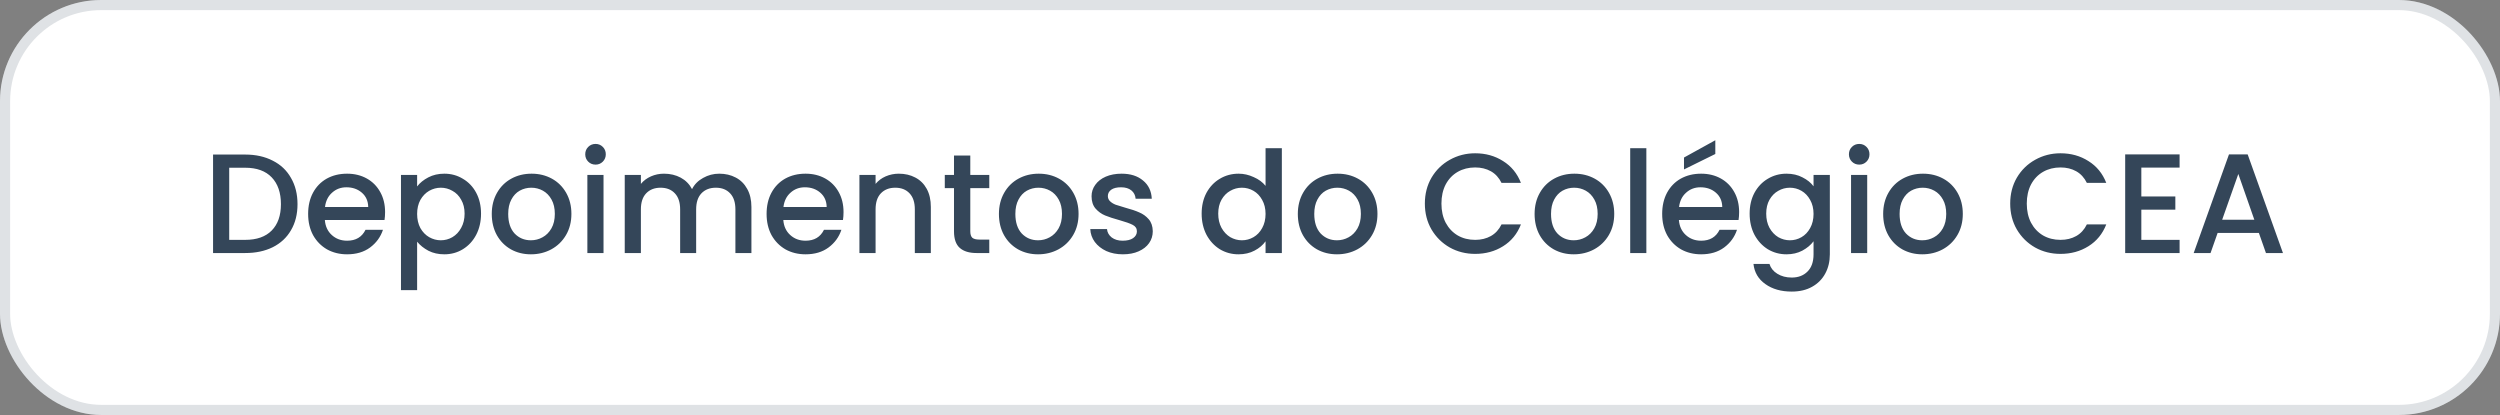
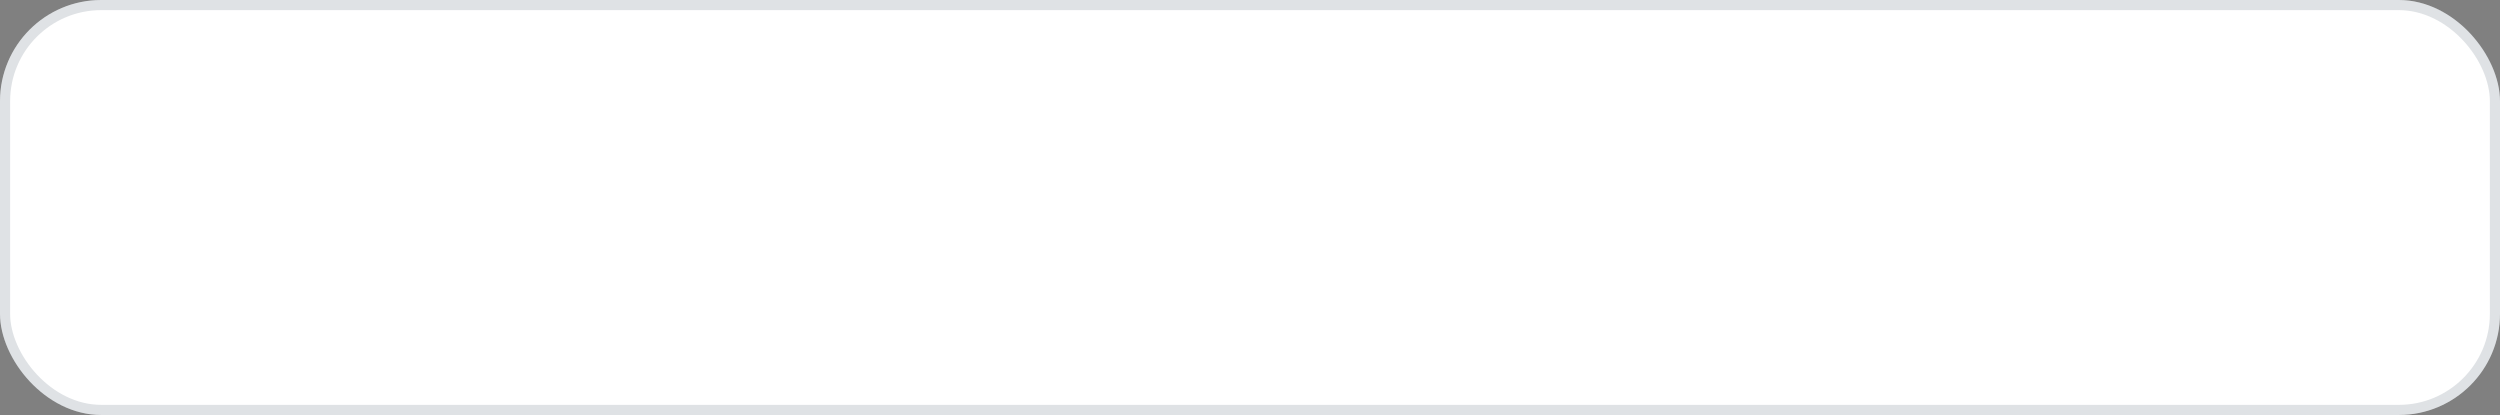
<svg xmlns="http://www.w3.org/2000/svg" width="247" height="41" viewBox="0 0 247 41" fill="none">
  <rect x="0" y="0" width="247" height="41" fill="#808080" stroke="none" />
  <rect width="247" height="41" rx="10" fill="white" />
  <rect x="0.5" y="0.5" width="246" height="40" rx="9.5" stroke="#344659" stroke-opacity="0.16" />
-   <path d="M24.228 15.27C25.264 15.27 26.169 15.471 26.944 15.872C27.728 16.264 28.33 16.833 28.75 17.58C29.179 18.317 29.394 19.181 29.394 20.17C29.394 21.159 29.179 22.018 28.75 22.746C28.33 23.474 27.728 24.034 26.944 24.426C26.169 24.809 25.264 25 24.228 25H21.05V15.27H24.228ZM24.228 23.698C25.367 23.698 26.239 23.39 26.846 22.774C27.453 22.158 27.756 21.29 27.756 20.17C27.756 19.041 27.453 18.159 26.846 17.524C26.239 16.889 25.367 16.572 24.228 16.572H22.646V23.698H24.228ZM38.046 20.954C38.046 21.243 38.027 21.505 37.99 21.738H32.096C32.142 22.354 32.371 22.849 32.782 23.222C33.192 23.595 33.696 23.782 34.294 23.782C35.152 23.782 35.759 23.423 36.114 22.704H37.836C37.602 23.413 37.178 23.997 36.562 24.454C35.955 24.902 35.199 25.126 34.294 25.126C33.556 25.126 32.894 24.963 32.306 24.636C31.727 24.3 31.27 23.833 30.934 23.236C30.607 22.629 30.444 21.929 30.444 21.136C30.444 20.343 30.602 19.647 30.92 19.05C31.246 18.443 31.699 17.977 32.278 17.65C32.866 17.323 33.538 17.16 34.294 17.16C35.022 17.16 35.67 17.319 36.24 17.636C36.809 17.953 37.252 18.401 37.57 18.98C37.887 19.549 38.046 20.207 38.046 20.954ZM36.38 20.45C36.37 19.862 36.16 19.391 35.75 19.036C35.339 18.681 34.83 18.504 34.224 18.504C33.673 18.504 33.202 18.681 32.81 19.036C32.418 19.381 32.184 19.853 32.11 20.45H36.38ZM41.212 18.42C41.483 18.065 41.852 17.767 42.318 17.524C42.785 17.281 43.312 17.16 43.9 17.16C44.572 17.16 45.184 17.328 45.734 17.664C46.294 17.991 46.733 18.453 47.05 19.05C47.368 19.647 47.526 20.333 47.526 21.108C47.526 21.883 47.368 22.578 47.05 23.194C46.733 23.801 46.294 24.277 45.734 24.622C45.184 24.958 44.572 25.126 43.9 25.126C43.312 25.126 42.79 25.009 42.332 24.776C41.875 24.533 41.502 24.235 41.212 23.88V28.668H39.616V17.286H41.212V18.42ZM45.902 21.108C45.902 20.576 45.79 20.119 45.566 19.736C45.352 19.344 45.062 19.05 44.698 18.854C44.344 18.649 43.961 18.546 43.55 18.546C43.149 18.546 42.766 18.649 42.402 18.854C42.048 19.059 41.758 19.358 41.534 19.75C41.32 20.142 41.212 20.604 41.212 21.136C41.212 21.668 41.32 22.135 41.534 22.536C41.758 22.928 42.048 23.227 42.402 23.432C42.766 23.637 43.149 23.74 43.55 23.74C43.961 23.74 44.344 23.637 44.698 23.432C45.062 23.217 45.352 22.909 45.566 22.508C45.79 22.107 45.902 21.64 45.902 21.108ZM52.451 25.126C51.723 25.126 51.065 24.963 50.477 24.636C49.889 24.3 49.427 23.833 49.091 23.236C48.755 22.629 48.587 21.929 48.587 21.136C48.587 20.352 48.759 19.657 49.105 19.05C49.45 18.443 49.921 17.977 50.519 17.65C51.116 17.323 51.783 17.16 52.521 17.16C53.258 17.16 53.925 17.323 54.523 17.65C55.12 17.977 55.591 18.443 55.937 19.05C56.282 19.657 56.455 20.352 56.455 21.136C56.455 21.92 56.277 22.615 55.923 23.222C55.568 23.829 55.083 24.3 54.467 24.636C53.86 24.963 53.188 25.126 52.451 25.126ZM52.451 23.74C52.861 23.74 53.244 23.642 53.599 23.446C53.963 23.25 54.257 22.956 54.481 22.564C54.705 22.172 54.817 21.696 54.817 21.136C54.817 20.576 54.709 20.105 54.495 19.722C54.28 19.33 53.995 19.036 53.641 18.84C53.286 18.644 52.903 18.546 52.493 18.546C52.082 18.546 51.699 18.644 51.345 18.84C50.999 19.036 50.724 19.33 50.519 19.722C50.313 20.105 50.211 20.576 50.211 21.136C50.211 21.967 50.421 22.611 50.841 23.068C51.27 23.516 51.807 23.74 52.451 23.74ZM58.844 16.264C58.555 16.264 58.312 16.166 58.116 15.97C57.92 15.774 57.822 15.531 57.822 15.242C57.822 14.953 57.92 14.71 58.116 14.514C58.312 14.318 58.555 14.22 58.844 14.22C59.124 14.22 59.362 14.318 59.558 14.514C59.754 14.71 59.852 14.953 59.852 15.242C59.852 15.531 59.754 15.774 59.558 15.97C59.362 16.166 59.124 16.264 58.844 16.264ZM59.628 17.286V25H58.032V17.286H59.628ZM71.062 17.16C71.668 17.16 72.21 17.286 72.686 17.538C73.171 17.79 73.549 18.163 73.82 18.658C74.1 19.153 74.24 19.75 74.24 20.45V25H72.658V20.688C72.658 19.997 72.485 19.47 72.14 19.106C71.794 18.733 71.323 18.546 70.726 18.546C70.129 18.546 69.653 18.733 69.298 19.106C68.953 19.47 68.78 19.997 68.78 20.688V25H67.198V20.688C67.198 19.997 67.025 19.47 66.68 19.106C66.335 18.733 65.863 18.546 65.266 18.546C64.668 18.546 64.192 18.733 63.838 19.106C63.492 19.47 63.32 19.997 63.32 20.688V25H61.724V17.286H63.32V18.168C63.581 17.851 63.913 17.603 64.314 17.426C64.715 17.249 65.144 17.16 65.602 17.16C66.218 17.16 66.769 17.291 67.254 17.552C67.739 17.813 68.112 18.191 68.374 18.686C68.607 18.219 68.971 17.851 69.466 17.58C69.96 17.3 70.493 17.16 71.062 17.16ZM83.341 20.954C83.341 21.243 83.322 21.505 83.285 21.738H77.391C77.437 22.354 77.666 22.849 78.077 23.222C78.487 23.595 78.991 23.782 79.589 23.782C80.447 23.782 81.054 23.423 81.409 22.704H83.131C82.897 23.413 82.473 23.997 81.857 24.454C81.25 24.902 80.494 25.126 79.589 25.126C78.851 25.126 78.189 24.963 77.601 24.636C77.022 24.3 76.565 23.833 76.229 23.236C75.902 22.629 75.739 21.929 75.739 21.136C75.739 20.343 75.897 19.647 76.215 19.05C76.541 18.443 76.994 17.977 77.573 17.65C78.161 17.323 78.833 17.16 79.589 17.16C80.317 17.16 80.965 17.319 81.535 17.636C82.104 17.953 82.547 18.401 82.865 18.98C83.182 19.549 83.341 20.207 83.341 20.954ZM81.675 20.45C81.665 19.862 81.455 19.391 81.045 19.036C80.634 18.681 80.125 18.504 79.519 18.504C78.968 18.504 78.497 18.681 78.105 19.036C77.713 19.381 77.479 19.853 77.405 20.45H81.675ZM88.803 17.16C89.41 17.16 89.951 17.286 90.427 17.538C90.913 17.79 91.291 18.163 91.561 18.658C91.832 19.153 91.967 19.75 91.967 20.45V25H90.385V20.688C90.385 19.997 90.213 19.47 89.867 19.106C89.522 18.733 89.051 18.546 88.453 18.546C87.856 18.546 87.38 18.733 87.025 19.106C86.68 19.47 86.507 19.997 86.507 20.688V25H84.911V17.286H86.507V18.168C86.769 17.851 87.1 17.603 87.501 17.426C87.912 17.249 88.346 17.16 88.803 17.16ZM95.865 18.588V22.858C95.865 23.147 95.93 23.357 96.061 23.488C96.201 23.609 96.434 23.67 96.761 23.67H97.741V25H96.481C95.763 25 95.212 24.832 94.829 24.496C94.447 24.16 94.255 23.614 94.255 22.858V18.588H93.345V17.286H94.255V15.368H95.865V17.286H97.741V18.588H95.865ZM102.558 25.126C101.83 25.126 101.172 24.963 100.584 24.636C99.996 24.3 99.534 23.833 99.198 23.236C98.862 22.629 98.694 21.929 98.694 21.136C98.694 20.352 98.867 19.657 99.212 19.05C99.557 18.443 100.029 17.977 100.626 17.65C101.223 17.323 101.891 17.16 102.628 17.16C103.365 17.16 104.033 17.323 104.63 17.65C105.227 17.977 105.699 18.443 106.044 19.05C106.389 19.657 106.562 20.352 106.562 21.136C106.562 21.92 106.385 22.615 106.03 23.222C105.675 23.829 105.19 24.3 104.574 24.636C103.967 24.963 103.295 25.126 102.558 25.126ZM102.558 23.74C102.969 23.74 103.351 23.642 103.706 23.446C104.07 23.25 104.364 22.956 104.588 22.564C104.812 22.172 104.924 21.696 104.924 21.136C104.924 20.576 104.817 20.105 104.602 19.722C104.387 19.33 104.103 19.036 103.748 18.84C103.393 18.644 103.011 18.546 102.6 18.546C102.189 18.546 101.807 18.644 101.452 18.84C101.107 19.036 100.831 19.33 100.626 19.722C100.421 20.105 100.318 20.576 100.318 21.136C100.318 21.967 100.528 22.611 100.948 23.068C101.377 23.516 101.914 23.74 102.558 23.74ZM110.94 25.126C110.333 25.126 109.787 25.019 109.302 24.804C108.826 24.58 108.448 24.281 108.168 23.908C107.888 23.525 107.739 23.101 107.72 22.634H109.372C109.4 22.961 109.554 23.236 109.834 23.46C110.123 23.675 110.483 23.782 110.912 23.782C111.36 23.782 111.705 23.698 111.948 23.53C112.2 23.353 112.326 23.129 112.326 22.858C112.326 22.569 112.186 22.354 111.906 22.214C111.635 22.074 111.201 21.92 110.604 21.752C110.025 21.593 109.554 21.439 109.19 21.29C108.826 21.141 108.509 20.912 108.238 20.604C107.977 20.296 107.846 19.89 107.846 19.386C107.846 18.975 107.967 18.602 108.21 18.266C108.453 17.921 108.798 17.65 109.246 17.454C109.703 17.258 110.226 17.16 110.814 17.16C111.691 17.16 112.396 17.384 112.928 17.832C113.469 18.271 113.759 18.873 113.796 19.638H112.2C112.172 19.293 112.032 19.017 111.78 18.812C111.528 18.607 111.187 18.504 110.758 18.504C110.338 18.504 110.016 18.583 109.792 18.742C109.568 18.901 109.456 19.111 109.456 19.372C109.456 19.577 109.531 19.75 109.68 19.89C109.829 20.03 110.011 20.142 110.226 20.226C110.441 20.301 110.758 20.399 111.178 20.52C111.738 20.669 112.195 20.823 112.55 20.982C112.914 21.131 113.227 21.355 113.488 21.654C113.749 21.953 113.885 22.349 113.894 22.844C113.894 23.283 113.773 23.675 113.53 24.02C113.287 24.365 112.942 24.636 112.494 24.832C112.055 25.028 111.537 25.126 110.94 25.126ZM118.723 21.108C118.723 20.333 118.882 19.647 119.199 19.05C119.526 18.453 119.964 17.991 120.515 17.664C121.075 17.328 121.696 17.16 122.377 17.16C122.881 17.16 123.376 17.272 123.861 17.496C124.356 17.711 124.748 18 125.037 18.364V14.64H126.647V25H125.037V23.838C124.776 24.211 124.412 24.519 123.945 24.762C123.488 25.005 122.96 25.126 122.363 25.126C121.691 25.126 121.075 24.958 120.515 24.622C119.964 24.277 119.526 23.801 119.199 23.194C118.882 22.578 118.723 21.883 118.723 21.108ZM125.037 21.136C125.037 20.604 124.925 20.142 124.701 19.75C124.486 19.358 124.202 19.059 123.847 18.854C123.492 18.649 123.11 18.546 122.699 18.546C122.288 18.546 121.906 18.649 121.551 18.854C121.196 19.05 120.907 19.344 120.683 19.736C120.468 20.119 120.361 20.576 120.361 21.108C120.361 21.64 120.468 22.107 120.683 22.508C120.907 22.909 121.196 23.217 121.551 23.432C121.915 23.637 122.298 23.74 122.699 23.74C123.11 23.74 123.492 23.637 123.847 23.432C124.202 23.227 124.486 22.928 124.701 22.536C124.925 22.135 125.037 21.668 125.037 21.136ZM132.089 25.126C131.361 25.126 130.703 24.963 130.115 24.636C129.527 24.3 129.065 23.833 128.729 23.236C128.393 22.629 128.225 21.929 128.225 21.136C128.225 20.352 128.398 19.657 128.743 19.05C129.089 18.443 129.56 17.977 130.157 17.65C130.755 17.323 131.422 17.16 132.159 17.16C132.897 17.16 133.564 17.323 134.161 17.65C134.759 17.977 135.23 18.443 135.575 19.05C135.921 19.657 136.093 20.352 136.093 21.136C136.093 21.92 135.916 22.615 135.561 23.222C135.207 23.829 134.721 24.3 134.105 24.636C133.499 24.963 132.827 25.126 132.089 25.126ZM132.089 23.74C132.5 23.74 132.883 23.642 133.237 23.446C133.601 23.25 133.895 22.956 134.119 22.564C134.343 22.172 134.455 21.696 134.455 21.136C134.455 20.576 134.348 20.105 134.133 19.722C133.919 19.33 133.634 19.036 133.279 18.84C132.925 18.644 132.542 18.546 132.131 18.546C131.721 18.546 131.338 18.644 130.983 18.84C130.638 19.036 130.363 19.33 130.157 19.722C129.952 20.105 129.849 20.576 129.849 21.136C129.849 21.967 130.059 22.611 130.479 23.068C130.909 23.516 131.445 23.74 132.089 23.74ZM140.776 20.114C140.776 19.162 140.995 18.308 141.434 17.552C141.882 16.796 142.484 16.208 143.24 15.788C144.005 15.359 144.84 15.144 145.746 15.144C146.782 15.144 147.701 15.401 148.504 15.914C149.316 16.418 149.904 17.137 150.268 18.07H148.35C148.098 17.557 147.748 17.174 147.3 16.922C146.852 16.67 146.334 16.544 145.746 16.544C145.102 16.544 144.528 16.689 144.024 16.978C143.52 17.267 143.123 17.683 142.834 18.224C142.554 18.765 142.414 19.395 142.414 20.114C142.414 20.833 142.554 21.463 142.834 22.004C143.123 22.545 143.52 22.965 144.024 23.264C144.528 23.553 145.102 23.698 145.746 23.698C146.334 23.698 146.852 23.572 147.3 23.32C147.748 23.068 148.098 22.685 148.35 22.172H150.268C149.904 23.105 149.316 23.824 148.504 24.328C147.701 24.832 146.782 25.084 145.746 25.084C144.831 25.084 143.996 24.874 143.24 24.454C142.484 24.025 141.882 23.432 141.434 22.676C140.995 21.92 140.776 21.066 140.776 20.114ZM155.482 25.126C154.754 25.126 154.096 24.963 153.508 24.636C152.92 24.3 152.458 23.833 152.122 23.236C151.786 22.629 151.618 21.929 151.618 21.136C151.618 20.352 151.791 19.657 152.136 19.05C152.481 18.443 152.953 17.977 153.55 17.65C154.147 17.323 154.815 17.16 155.552 17.16C156.289 17.16 156.957 17.323 157.554 17.65C158.151 17.977 158.623 18.443 158.968 19.05C159.313 19.657 159.486 20.352 159.486 21.136C159.486 21.92 159.309 22.615 158.954 23.222C158.599 23.829 158.114 24.3 157.498 24.636C156.891 24.963 156.219 25.126 155.482 25.126ZM155.482 23.74C155.893 23.74 156.275 23.642 156.63 23.446C156.994 23.25 157.288 22.956 157.512 22.564C157.736 22.172 157.848 21.696 157.848 21.136C157.848 20.576 157.741 20.105 157.526 19.722C157.311 19.33 157.027 19.036 156.672 18.84C156.317 18.644 155.935 18.546 155.524 18.546C155.113 18.546 154.731 18.644 154.376 18.84C154.031 19.036 153.755 19.33 153.55 19.722C153.345 20.105 153.242 20.576 153.242 21.136C153.242 21.967 153.452 22.611 153.872 23.068C154.301 23.516 154.838 23.74 155.482 23.74ZM162.66 14.64V25H161.064V14.64H162.66ZM171.825 20.954C171.825 21.243 171.806 21.505 171.769 21.738H165.875C165.922 22.354 166.15 22.849 166.561 23.222C166.972 23.595 167.476 23.782 168.073 23.782C168.932 23.782 169.538 23.423 169.893 22.704H171.615C171.382 23.413 170.957 23.997 170.341 24.454C169.734 24.902 168.978 25.126 168.073 25.126C167.336 25.126 166.673 24.963 166.085 24.636C165.506 24.3 165.049 23.833 164.713 23.236C164.386 22.629 164.223 21.929 164.223 21.136C164.223 20.343 164.382 19.647 164.699 19.05C165.026 18.443 165.478 17.977 166.057 17.65C166.645 17.323 167.317 17.16 168.073 17.16C168.801 17.16 169.45 17.319 170.019 17.636C170.588 17.953 171.032 18.401 171.349 18.98C171.666 19.549 171.825 20.207 171.825 20.954ZM170.159 20.45C170.15 19.862 169.94 19.391 169.529 19.036C169.118 18.681 168.61 18.504 168.003 18.504C167.452 18.504 166.981 18.681 166.589 19.036C166.197 19.381 165.964 19.853 165.889 20.45H170.159ZM169.473 15.214L166.379 16.74V15.564L169.473 13.856V15.214ZM176.504 17.16C177.101 17.16 177.628 17.281 178.086 17.524C178.552 17.757 178.916 18.051 179.178 18.406V17.286H180.788V25.126C180.788 25.835 180.638 26.465 180.34 27.016C180.041 27.576 179.607 28.015 179.038 28.332C178.478 28.649 177.806 28.808 177.022 28.808C175.976 28.808 175.108 28.561 174.418 28.066C173.727 27.581 173.335 26.918 173.242 26.078H174.824C174.945 26.479 175.202 26.801 175.594 27.044C175.995 27.296 176.471 27.422 177.022 27.422C177.666 27.422 178.184 27.226 178.576 26.834C178.977 26.442 179.178 25.873 179.178 25.126V23.838C178.907 24.202 178.538 24.51 178.072 24.762C177.614 25.005 177.092 25.126 176.504 25.126C175.832 25.126 175.216 24.958 174.656 24.622C174.105 24.277 173.666 23.801 173.34 23.194C173.022 22.578 172.864 21.883 172.864 21.108C172.864 20.333 173.022 19.647 173.34 19.05C173.666 18.453 174.105 17.991 174.656 17.664C175.216 17.328 175.832 17.16 176.504 17.16ZM179.178 21.136C179.178 20.604 179.066 20.142 178.842 19.75C178.627 19.358 178.342 19.059 177.988 18.854C177.633 18.649 177.25 18.546 176.84 18.546C176.429 18.546 176.046 18.649 175.692 18.854C175.337 19.05 175.048 19.344 174.824 19.736C174.609 20.119 174.502 20.576 174.502 21.108C174.502 21.64 174.609 22.107 174.824 22.508C175.048 22.909 175.337 23.217 175.692 23.432C176.056 23.637 176.438 23.74 176.84 23.74C177.25 23.74 177.633 23.637 177.988 23.432C178.342 23.227 178.627 22.928 178.842 22.536C179.066 22.135 179.178 21.668 179.178 21.136ZM183.696 16.264C183.407 16.264 183.164 16.166 182.968 15.97C182.772 15.774 182.674 15.531 182.674 15.242C182.674 14.953 182.772 14.71 182.968 14.514C183.164 14.318 183.407 14.22 183.696 14.22C183.976 14.22 184.214 14.318 184.41 14.514C184.606 14.71 184.704 14.953 184.704 15.242C184.704 15.531 184.606 15.774 184.41 15.97C184.214 16.166 183.976 16.264 183.696 16.264ZM184.48 17.286V25H182.884V17.286H184.48ZM189.921 25.126C189.193 25.126 188.535 24.963 187.947 24.636C187.359 24.3 186.897 23.833 186.561 23.236C186.225 22.629 186.057 21.929 186.057 21.136C186.057 20.352 186.23 19.657 186.575 19.05C186.921 18.443 187.392 17.977 187.989 17.65C188.587 17.323 189.254 17.16 189.991 17.16C190.729 17.16 191.396 17.323 191.993 17.65C192.591 17.977 193.062 18.443 193.407 19.05C193.753 19.657 193.925 20.352 193.925 21.136C193.925 21.92 193.748 22.615 193.393 23.222C193.039 23.829 192.553 24.3 191.937 24.636C191.331 24.963 190.659 25.126 189.921 25.126ZM189.921 23.74C190.332 23.74 190.715 23.642 191.069 23.446C191.433 23.25 191.727 22.956 191.951 22.564C192.175 22.172 192.287 21.696 192.287 21.136C192.287 20.576 192.18 20.105 191.965 19.722C191.751 19.33 191.466 19.036 191.111 18.84C190.757 18.644 190.374 18.546 189.963 18.546C189.553 18.546 189.17 18.644 188.815 18.84C188.47 19.036 188.195 19.33 187.989 19.722C187.784 20.105 187.681 20.576 187.681 21.136C187.681 21.967 187.891 22.611 188.311 23.068C188.741 23.516 189.277 23.74 189.921 23.74ZM198.608 20.114C198.608 19.162 198.827 18.308 199.266 17.552C199.714 16.796 200.316 16.208 201.072 15.788C201.837 15.359 202.673 15.144 203.578 15.144C204.614 15.144 205.533 15.401 206.336 15.914C207.148 16.418 207.736 17.137 208.1 18.07H206.182C205.93 17.557 205.58 17.174 205.132 16.922C204.684 16.67 204.166 16.544 203.578 16.544C202.934 16.544 202.36 16.689 201.856 16.978C201.352 17.267 200.955 17.683 200.666 18.224C200.386 18.765 200.246 19.395 200.246 20.114C200.246 20.833 200.386 21.463 200.666 22.004C200.955 22.545 201.352 22.965 201.856 23.264C202.36 23.553 202.934 23.698 203.578 23.698C204.166 23.698 204.684 23.572 205.132 23.32C205.58 23.068 205.93 22.685 206.182 22.172H208.1C207.736 23.105 207.148 23.824 206.336 24.328C205.533 24.832 204.614 25.084 203.578 25.084C202.663 25.084 201.828 24.874 201.072 24.454C200.316 24.025 199.714 23.432 199.266 22.676C198.827 21.92 198.608 21.066 198.608 20.114ZM211.564 16.558V19.414H214.924V20.716H211.564V23.698H215.344V25H209.968V15.256H215.344V16.558H211.564ZM223.176 23.012H219.102L218.402 25H216.736L220.222 15.256H222.07L225.556 25H223.876L223.176 23.012ZM222.728 21.71L221.146 17.188L219.55 21.71H222.728Z" fill="#344659" />
</svg>